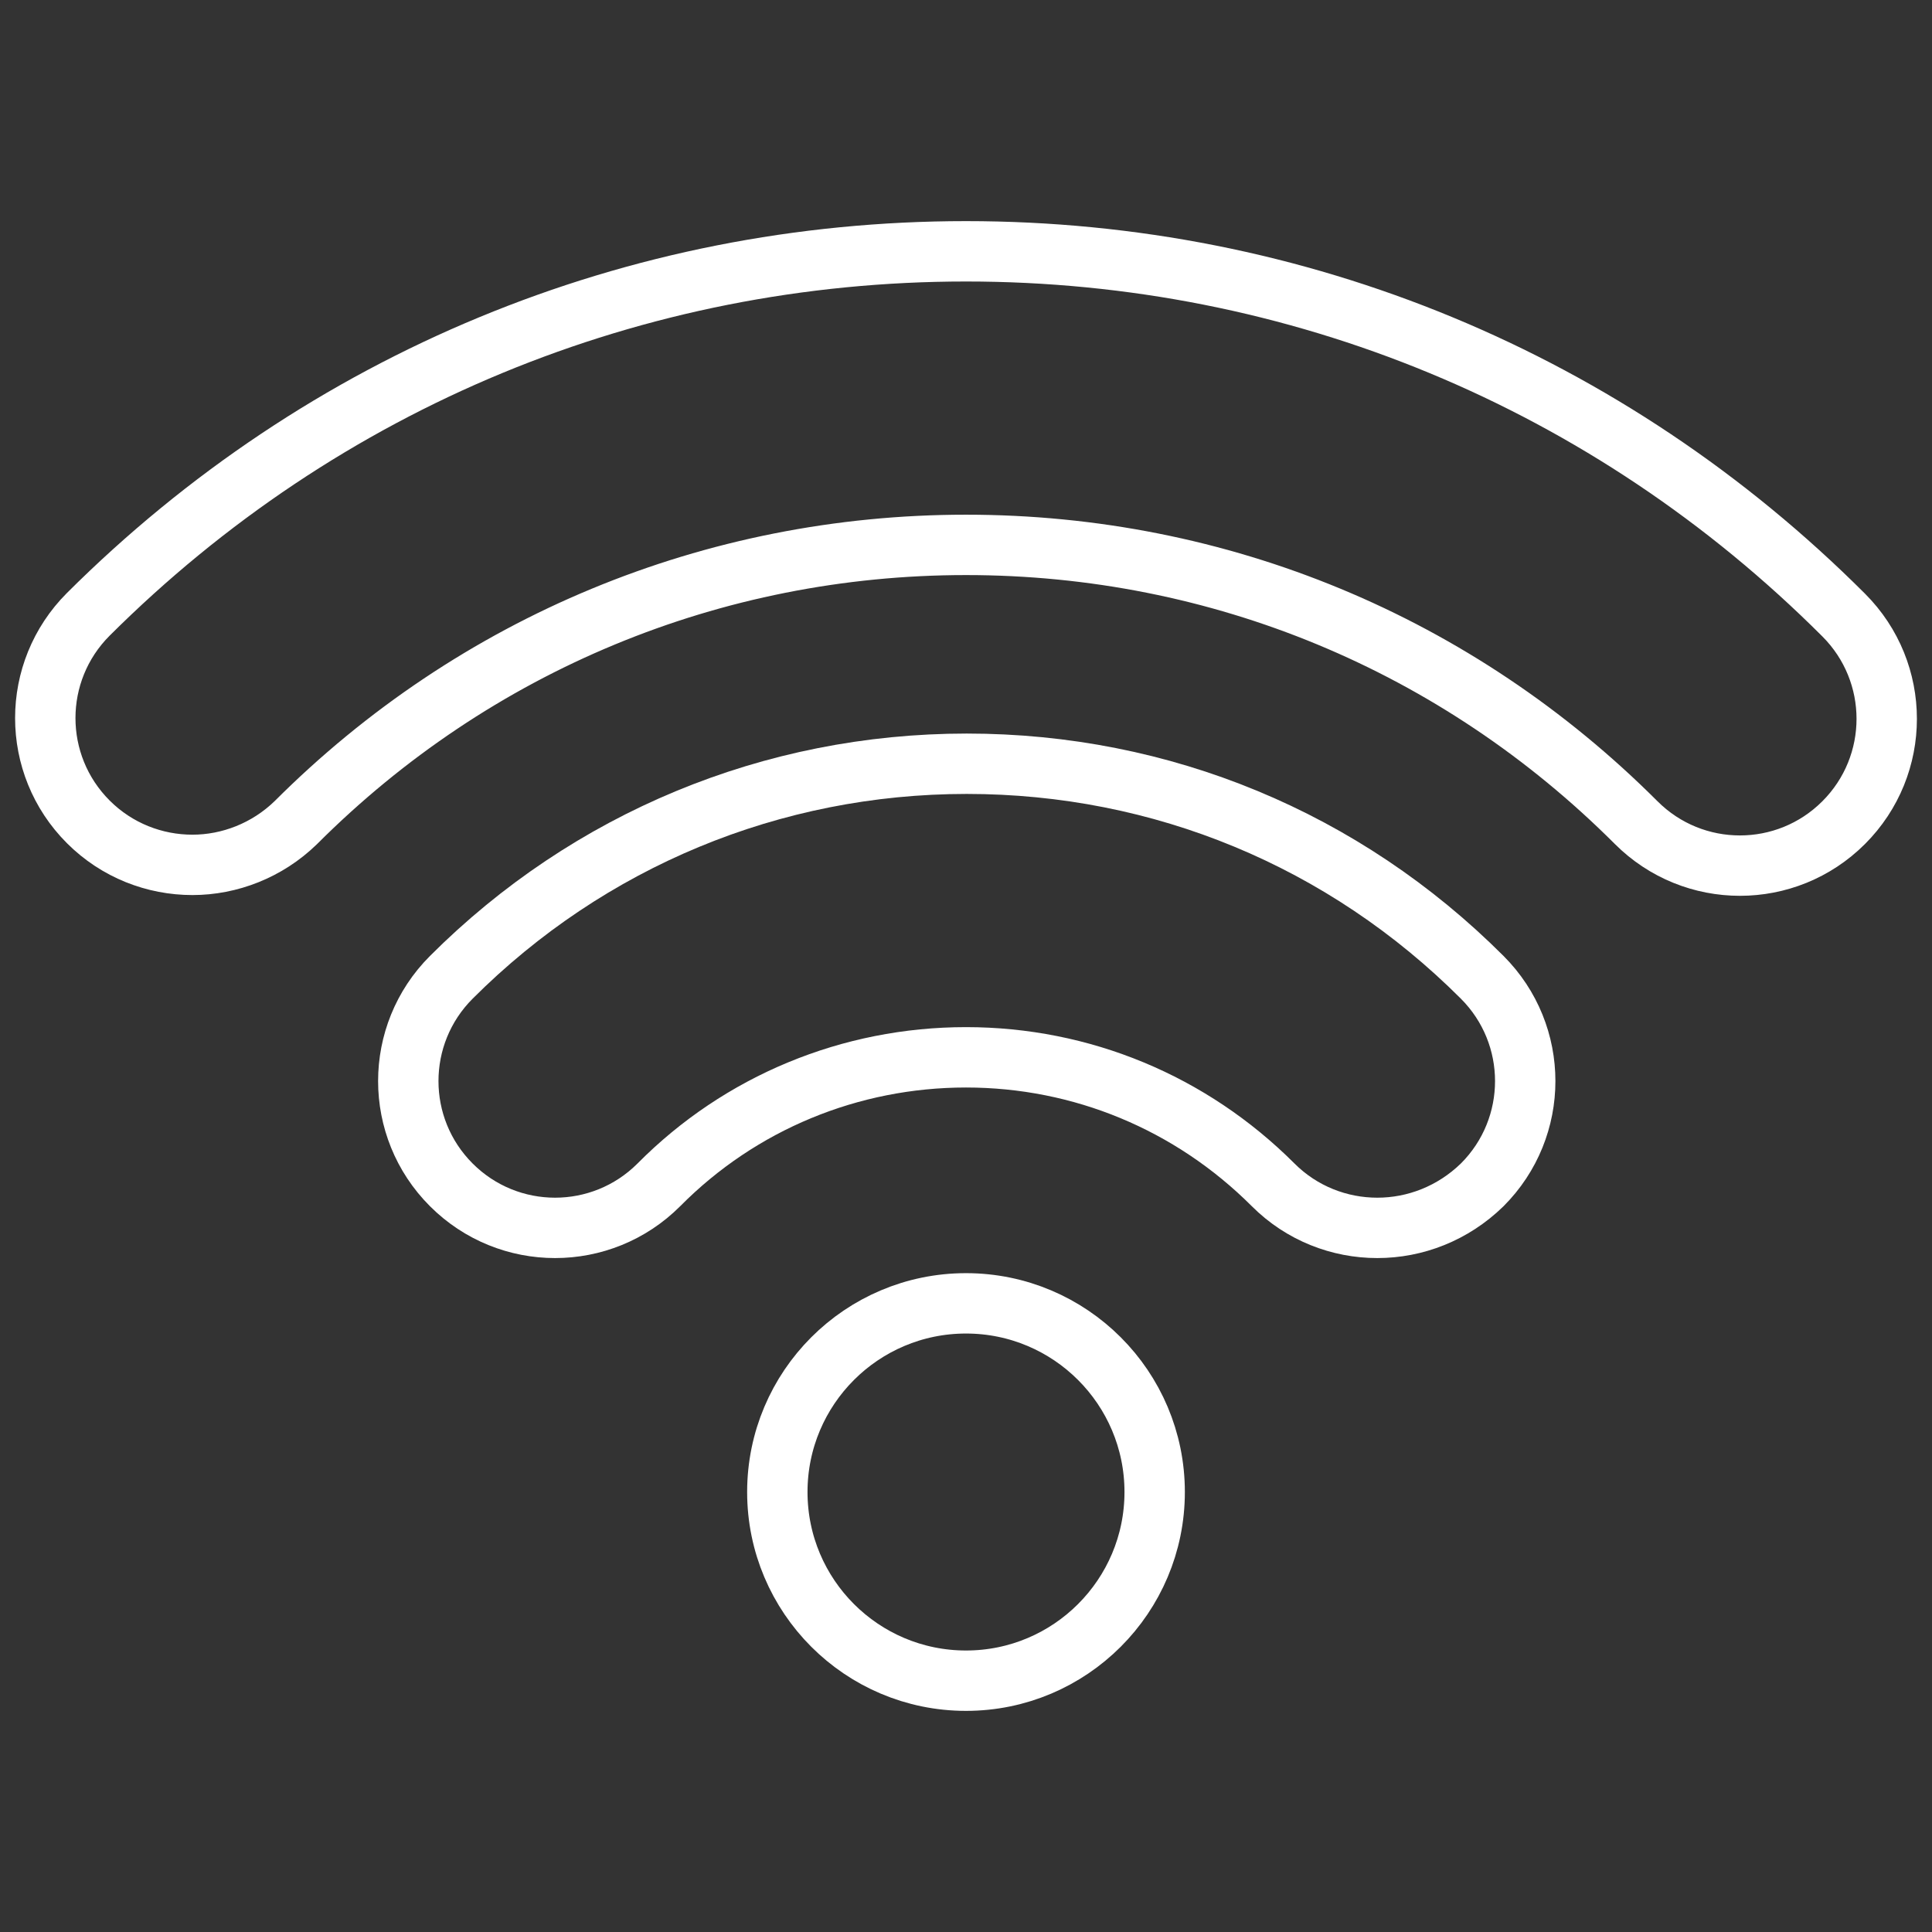
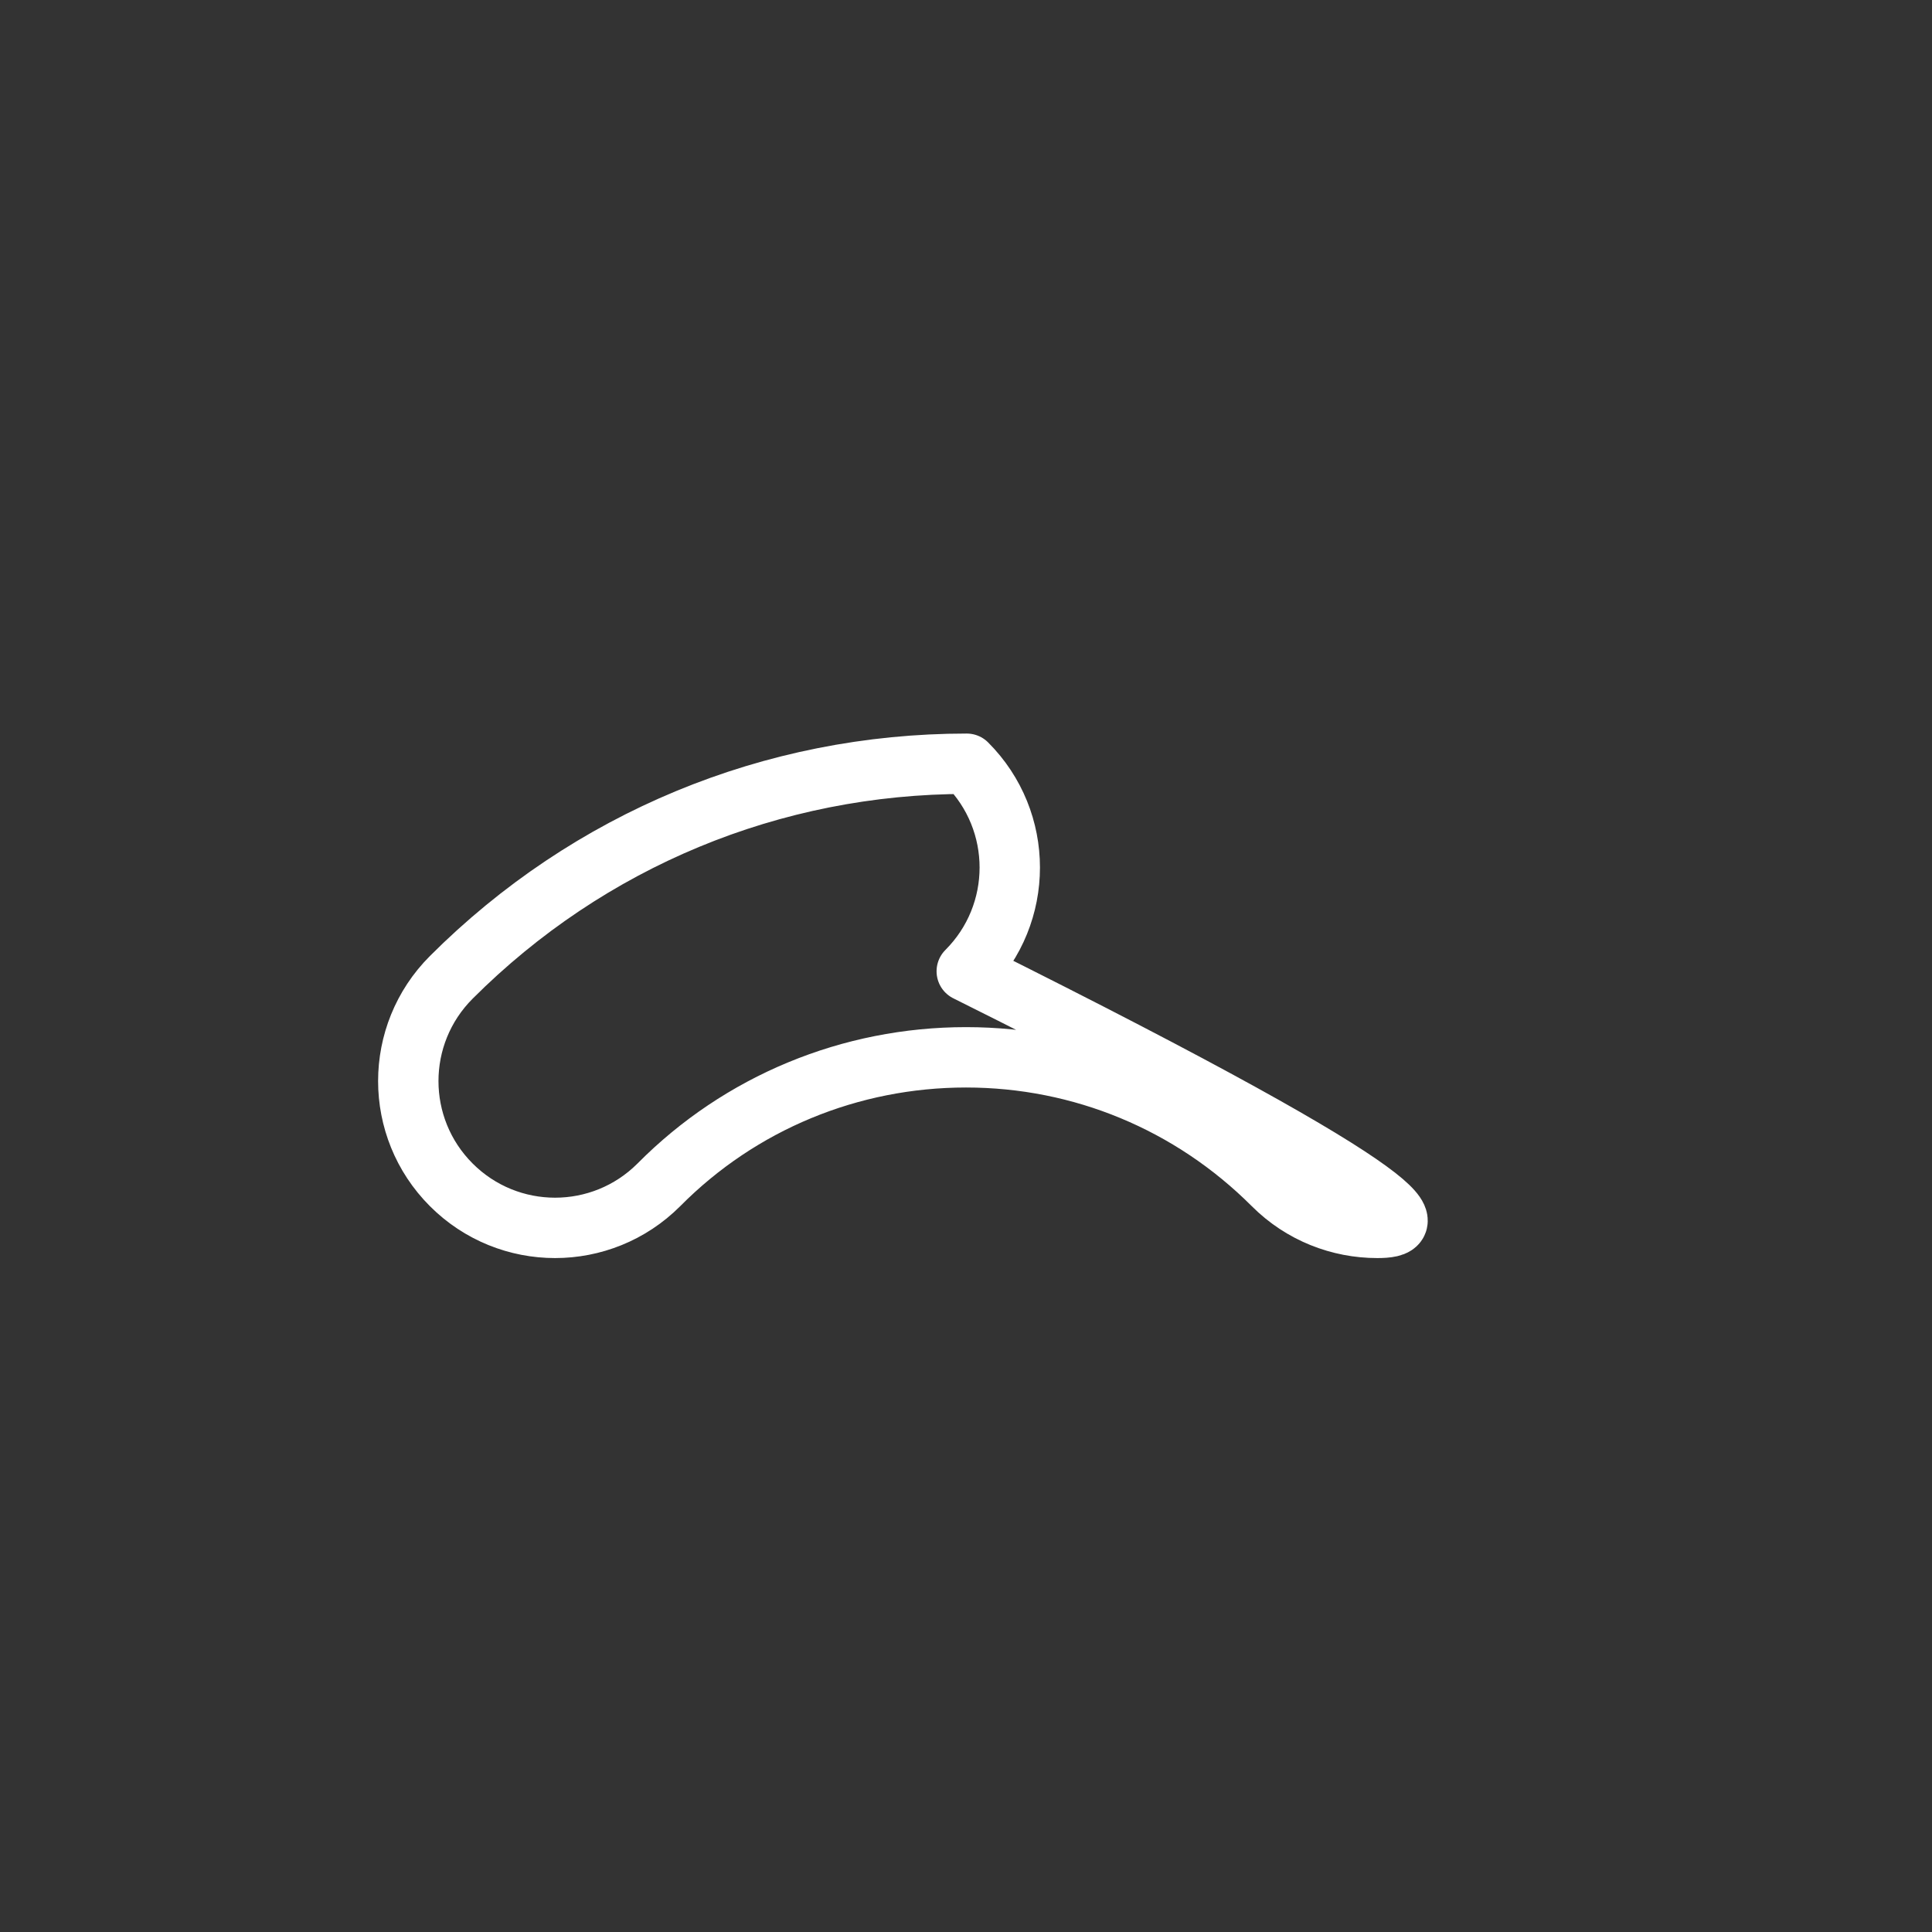
<svg xmlns="http://www.w3.org/2000/svg" version="1.1" id="Livello_1" x="0px" y="0px" viewBox="0 0 256 256" style="enable-background:new 0 0 256 256;" xml:space="preserve">
  <rect x="0" y="0" width="256" height="256" fill="#333333" stroke="none" />
  <style type="text/css">
	.st0{fill:none;stroke:#FFFFFF;stroke-width:8;stroke-linecap:round;stroke-linejoin:round;stroke-miterlimit:10;}
</style>
  <g>
-     <path class="st0" d="M25.5,114.6c-5,0-10-1.9-13.8-5.7c-7.6-7.6-7.6-19.9,0-27.5c31.1-31,72.4-48.1,116.3-48.1   s85.2,17.1,116.3,48.2c7.6,7.6,7.6,19.9,0,27.5s-19.9,7.6-27.5,0c-23.7-23.7-55.2-36.8-88.8-36.8c-33.5,0-65.1,13.1-88.8,36.8   C35.4,112.7,30.4,114.6,25.5,114.6z" />
-     <path class="st0" d="M182.5,162.7c-5,0-10-1.9-13.8-5.7c-10.9-10.9-25.4-16.9-40.7-16.9s-29.9,6-40.7,16.9   c-7.6,7.6-19.9,7.6-27.5,0s-7.6-19.9,0-27.5c18.2-18.2,42.5-28.3,68.3-28.3s50,10,68.3,28.3c7.6,7.6,7.6,19.9,0,27.5   C192.5,160.8,187.5,162.7,182.5,162.7z" />
-     <path class="st0" d="M128,222.7c-13.8,0-25-11.2-25-25s11.2-25,25-25s25,11.2,25,25S141.8,222.7,128,222.7z" />
+     <path class="st0" d="M182.5,162.7c-5,0-10-1.9-13.8-5.7c-10.9-10.9-25.4-16.9-40.7-16.9s-29.9,6-40.7,16.9   c-7.6,7.6-19.9,7.6-27.5,0s-7.6-19.9,0-27.5c18.2-18.2,42.5-28.3,68.3-28.3c7.6,7.6,7.6,19.9,0,27.5   C192.5,160.8,187.5,162.7,182.5,162.7z" />
  </g>
</svg>